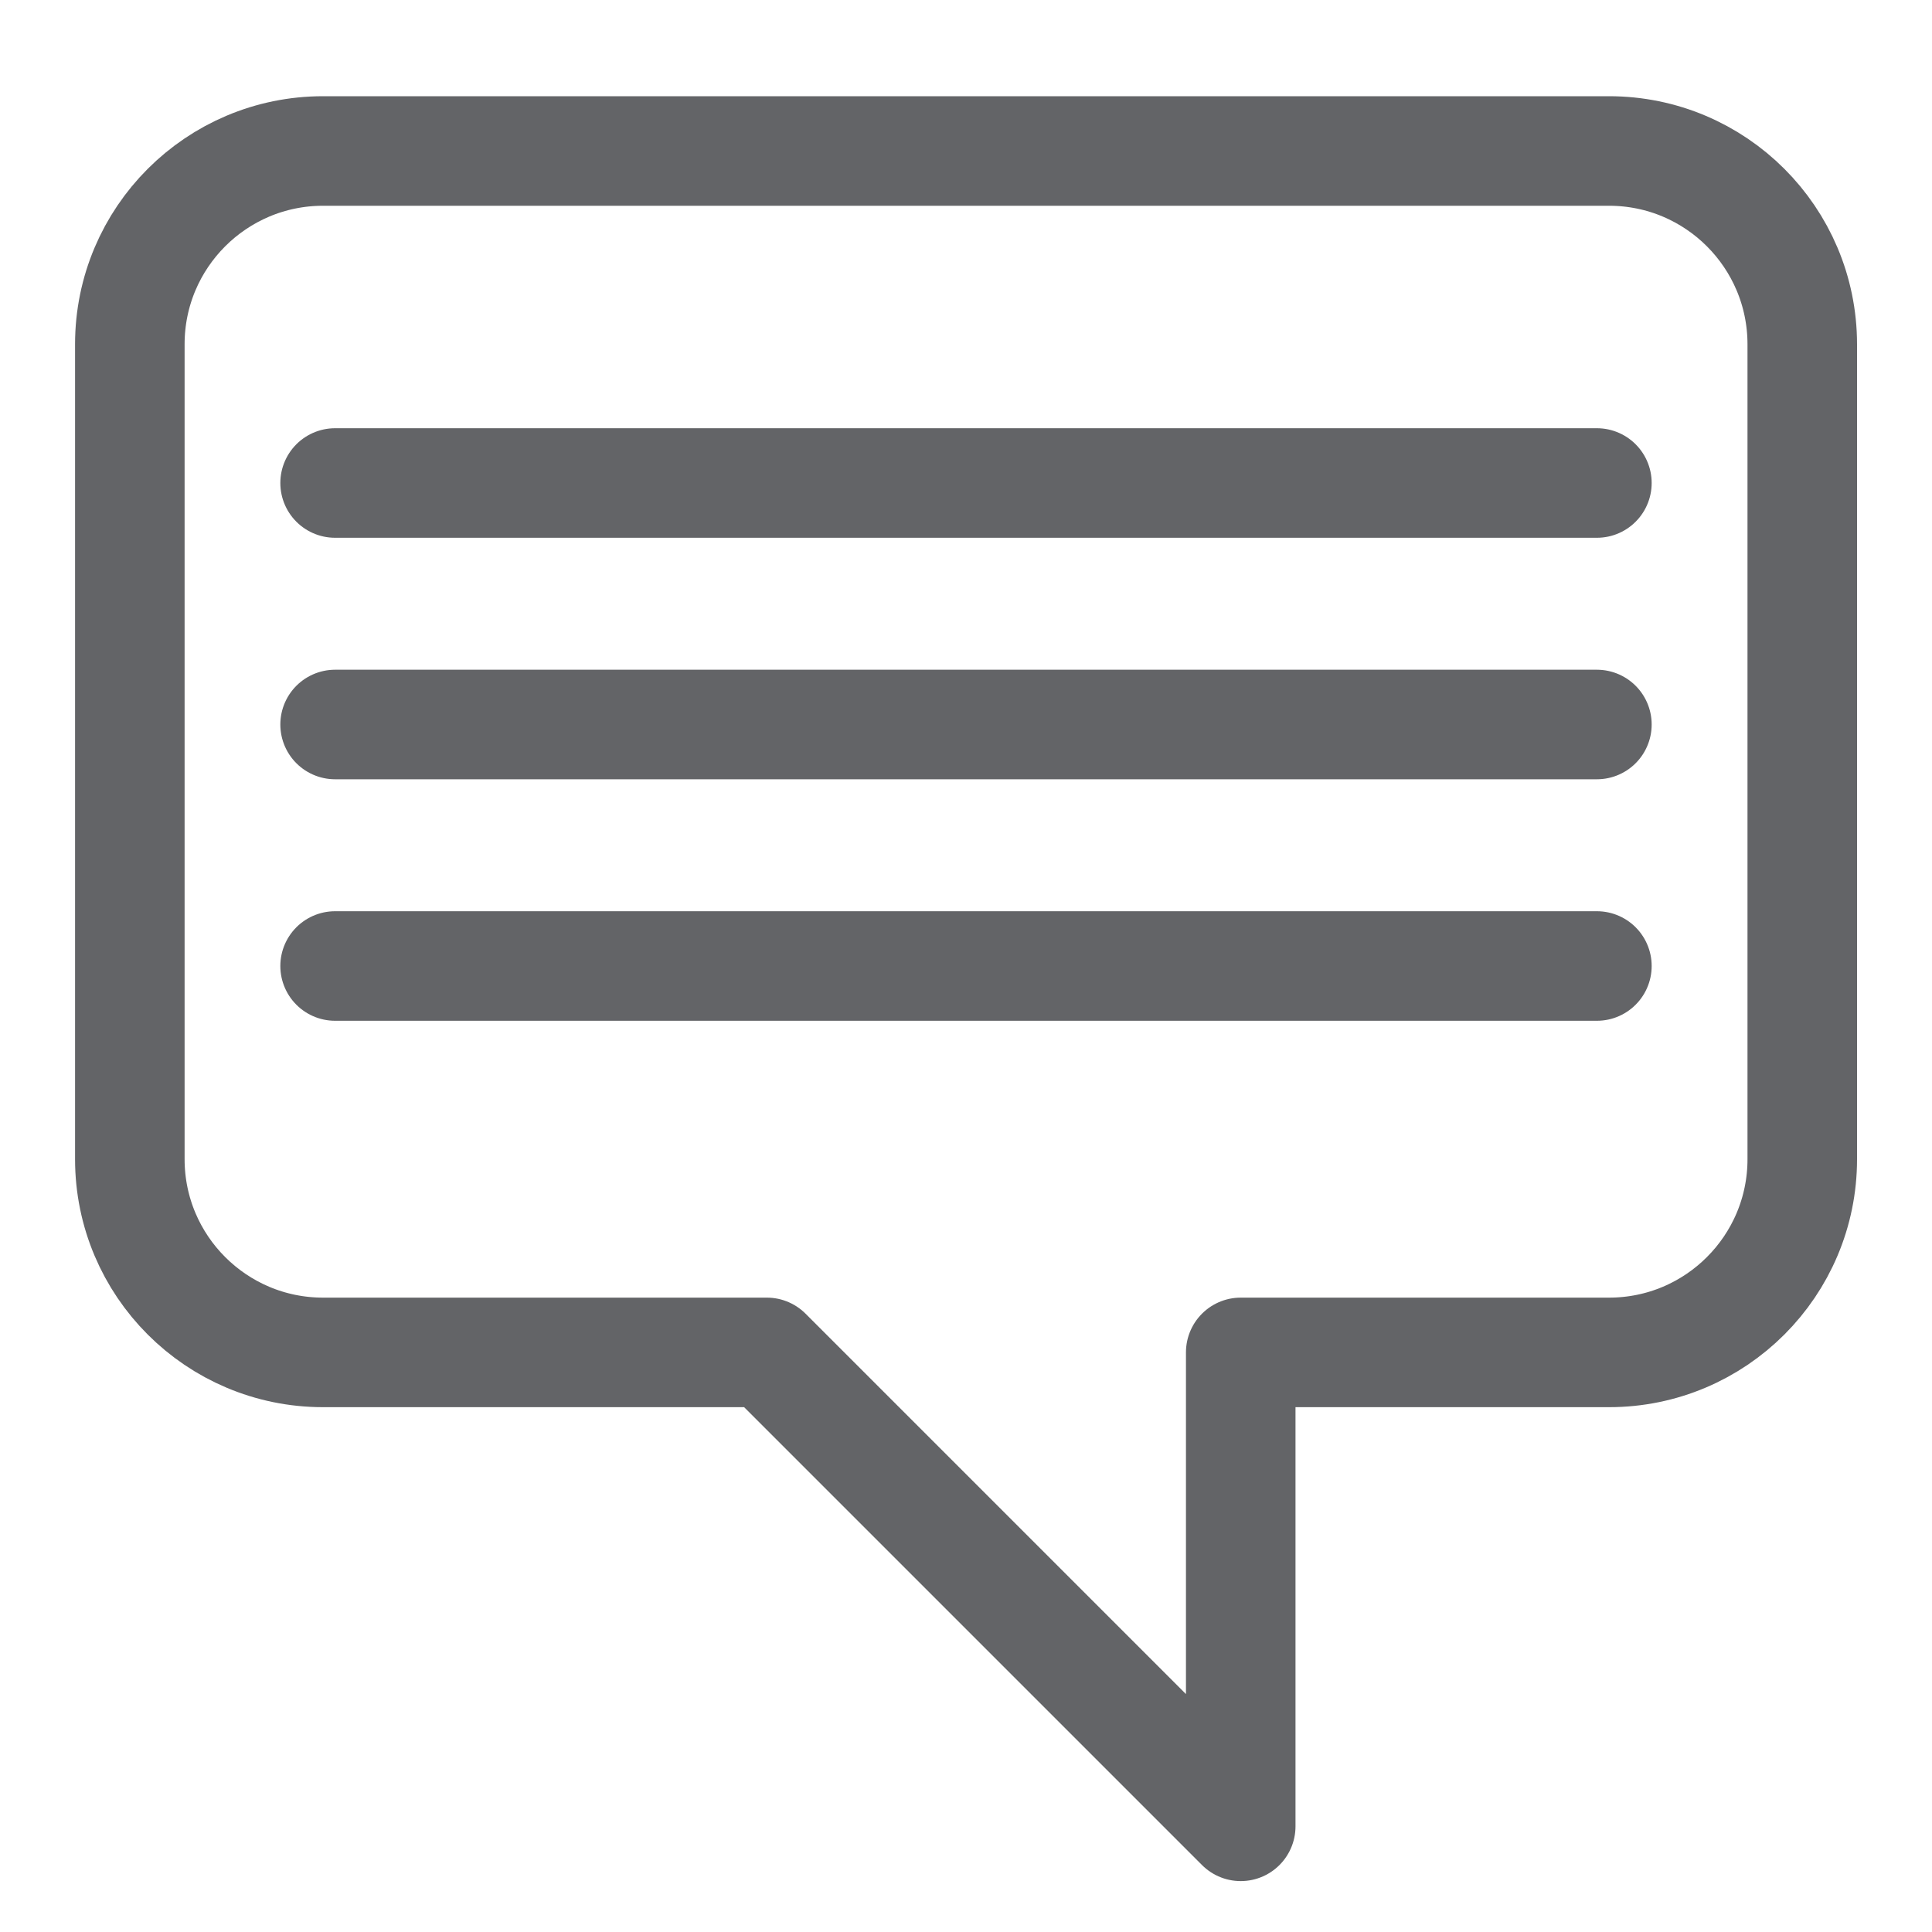
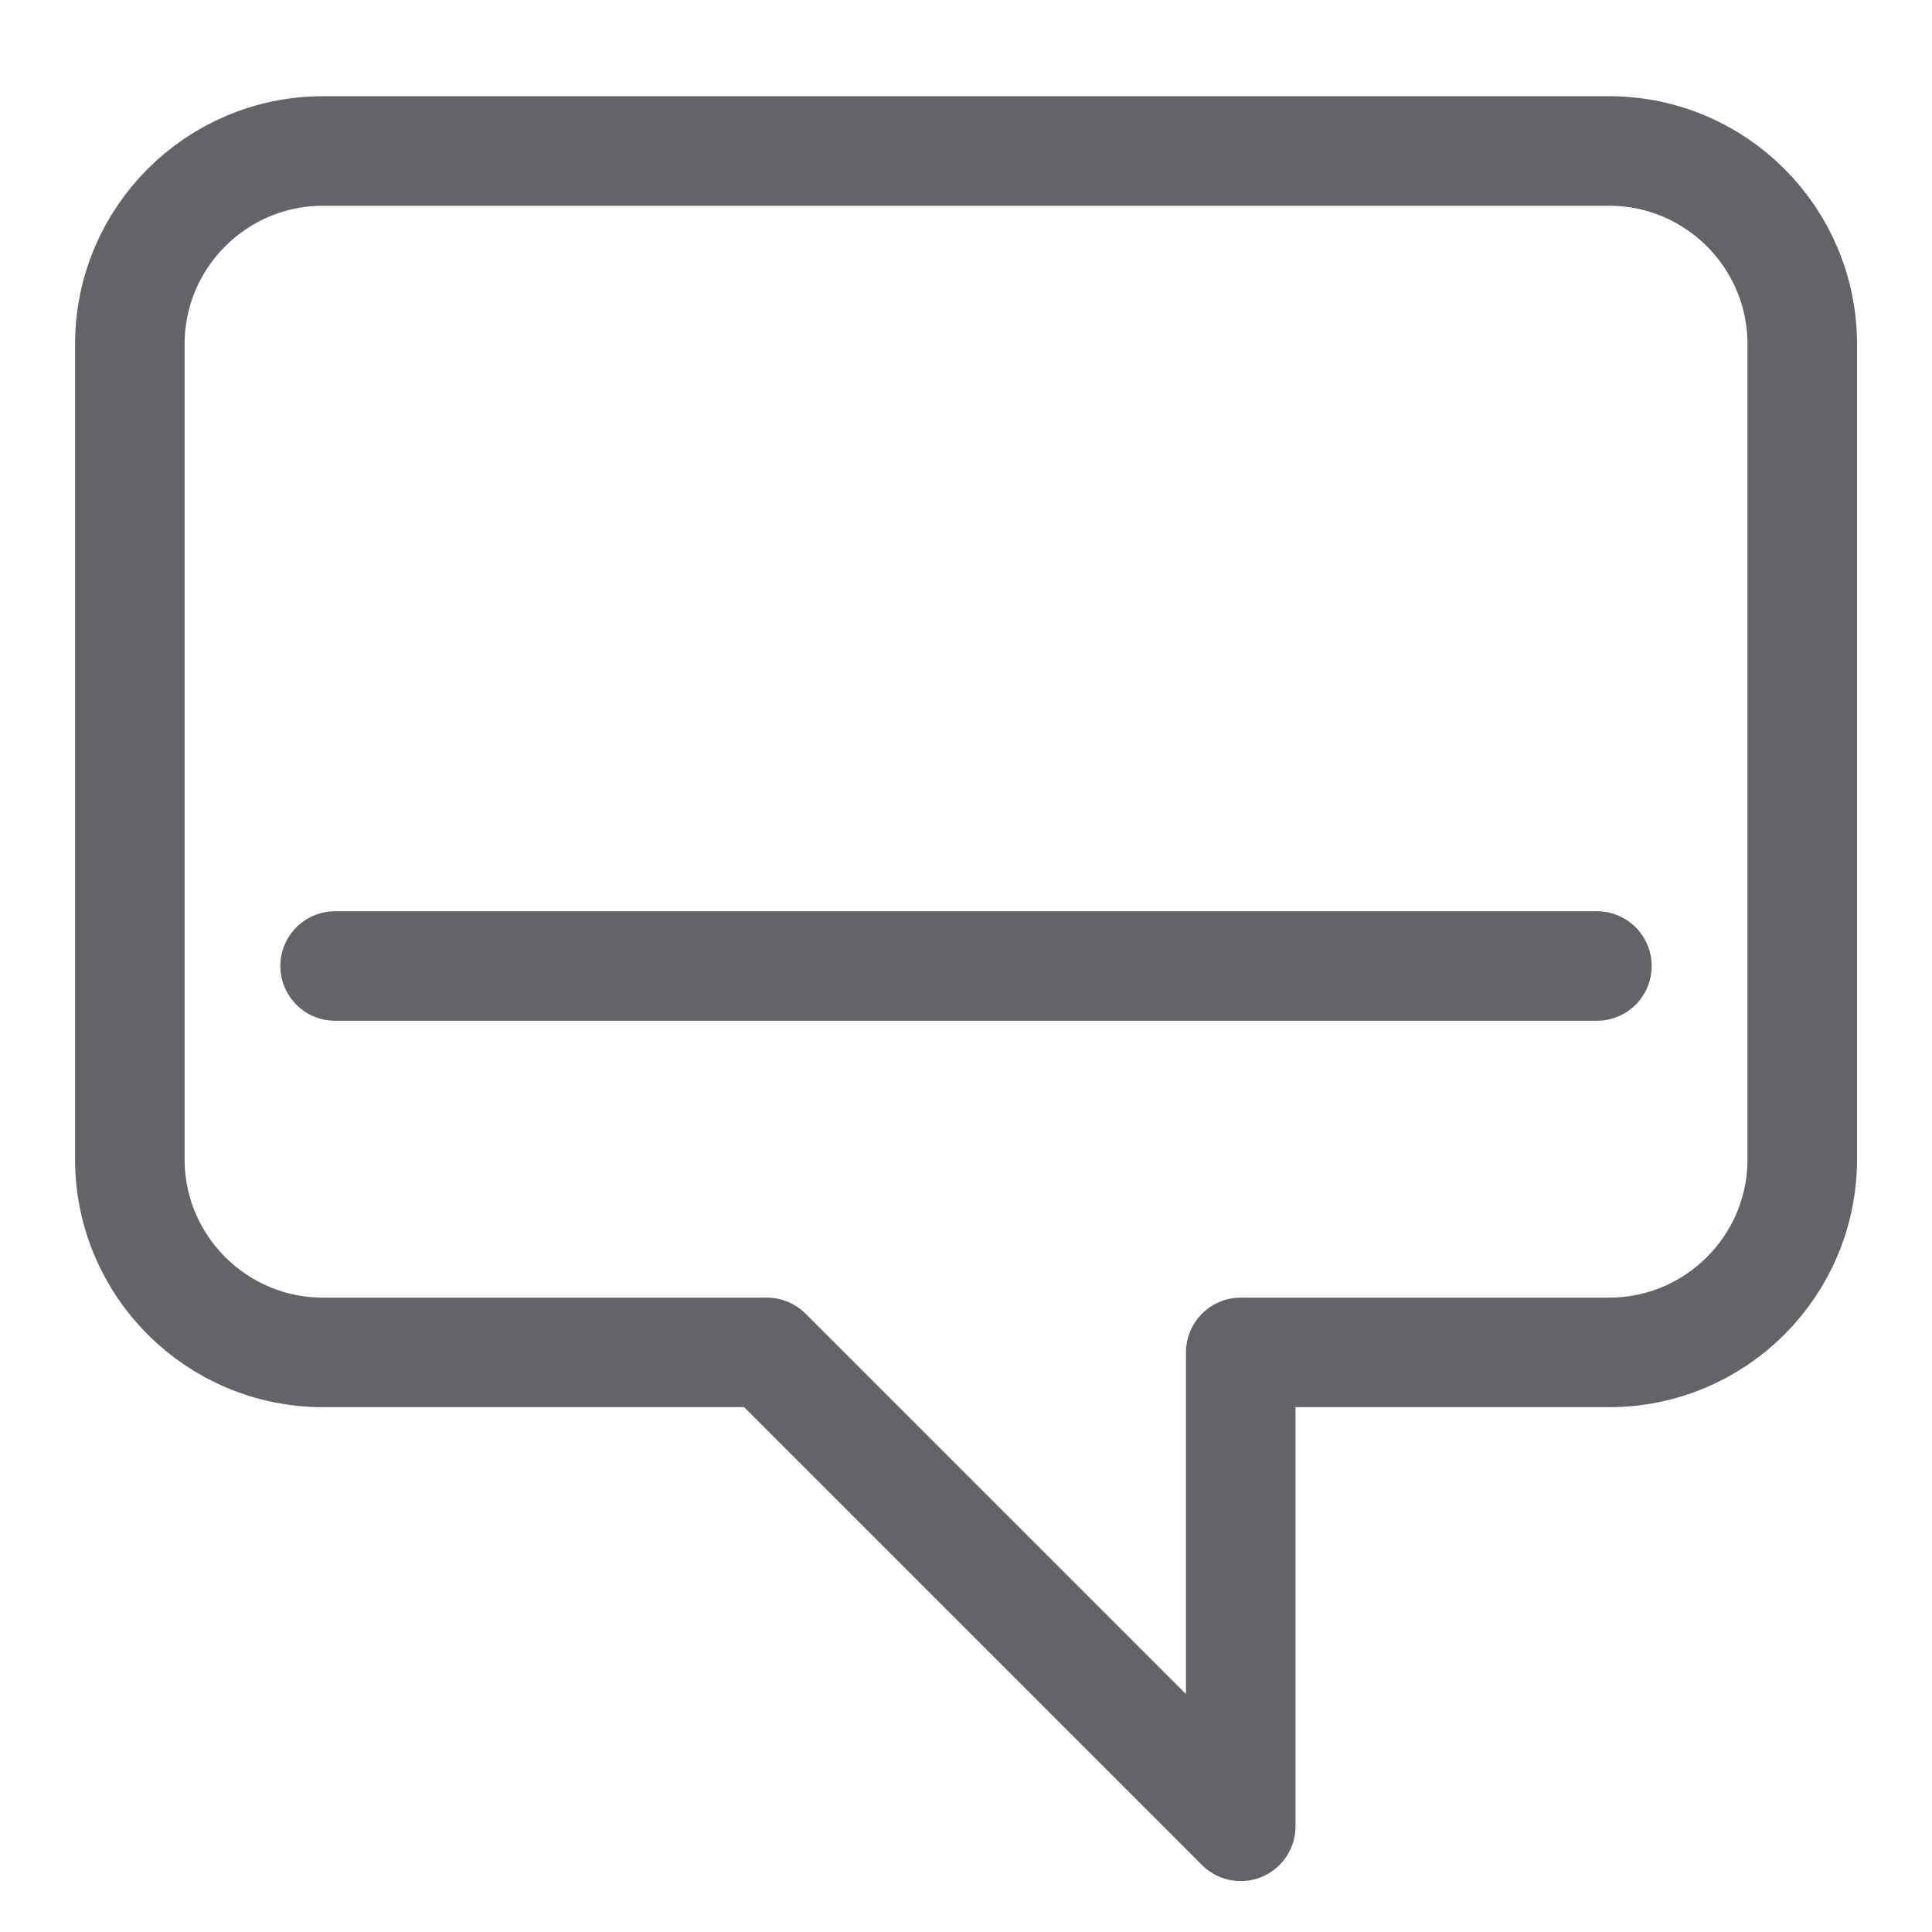
<svg xmlns="http://www.w3.org/2000/svg" version="1.1" id="Layer_1" x="0px" y="0px" width="20px" height="20px" viewBox="0 0 20 20" enable-background="new 0 0 20 20" xml:space="preserve">
  <path fill="none" stroke="#636467" stroke-width="1.134" stroke-linecap="round" stroke-linejoin="round" stroke-miterlimit="10" d="  M16.656,1.563H3.344c-1.104,0-2,0.896-2,2V12c0,1.104,0.896,2,2,2h4.594l4.906,4.906V14h3.813c1.104,0,2-0.896,2-2V3.563  C18.656,2.458,17.761,1.563,16.656,1.563z" />
-   <line fill="none" stroke="#636467" stroke-width="1.134" stroke-linecap="round" stroke-linejoin="round" stroke-miterlimit="10" x1="3.469" y1="5" x2="16.531" y2="5" />
-   <line fill="none" stroke="#636467" stroke-width="1.134" stroke-linecap="round" stroke-linejoin="round" stroke-miterlimit="10" x1="3.469" y1="7.5" x2="16.531" y2="7.5" />
  <line fill="none" stroke="#636467" stroke-width="1.134" stroke-linecap="round" stroke-linejoin="round" stroke-miterlimit="10" x1="3.469" y1="10" x2="16.531" y2="10" />
</svg>